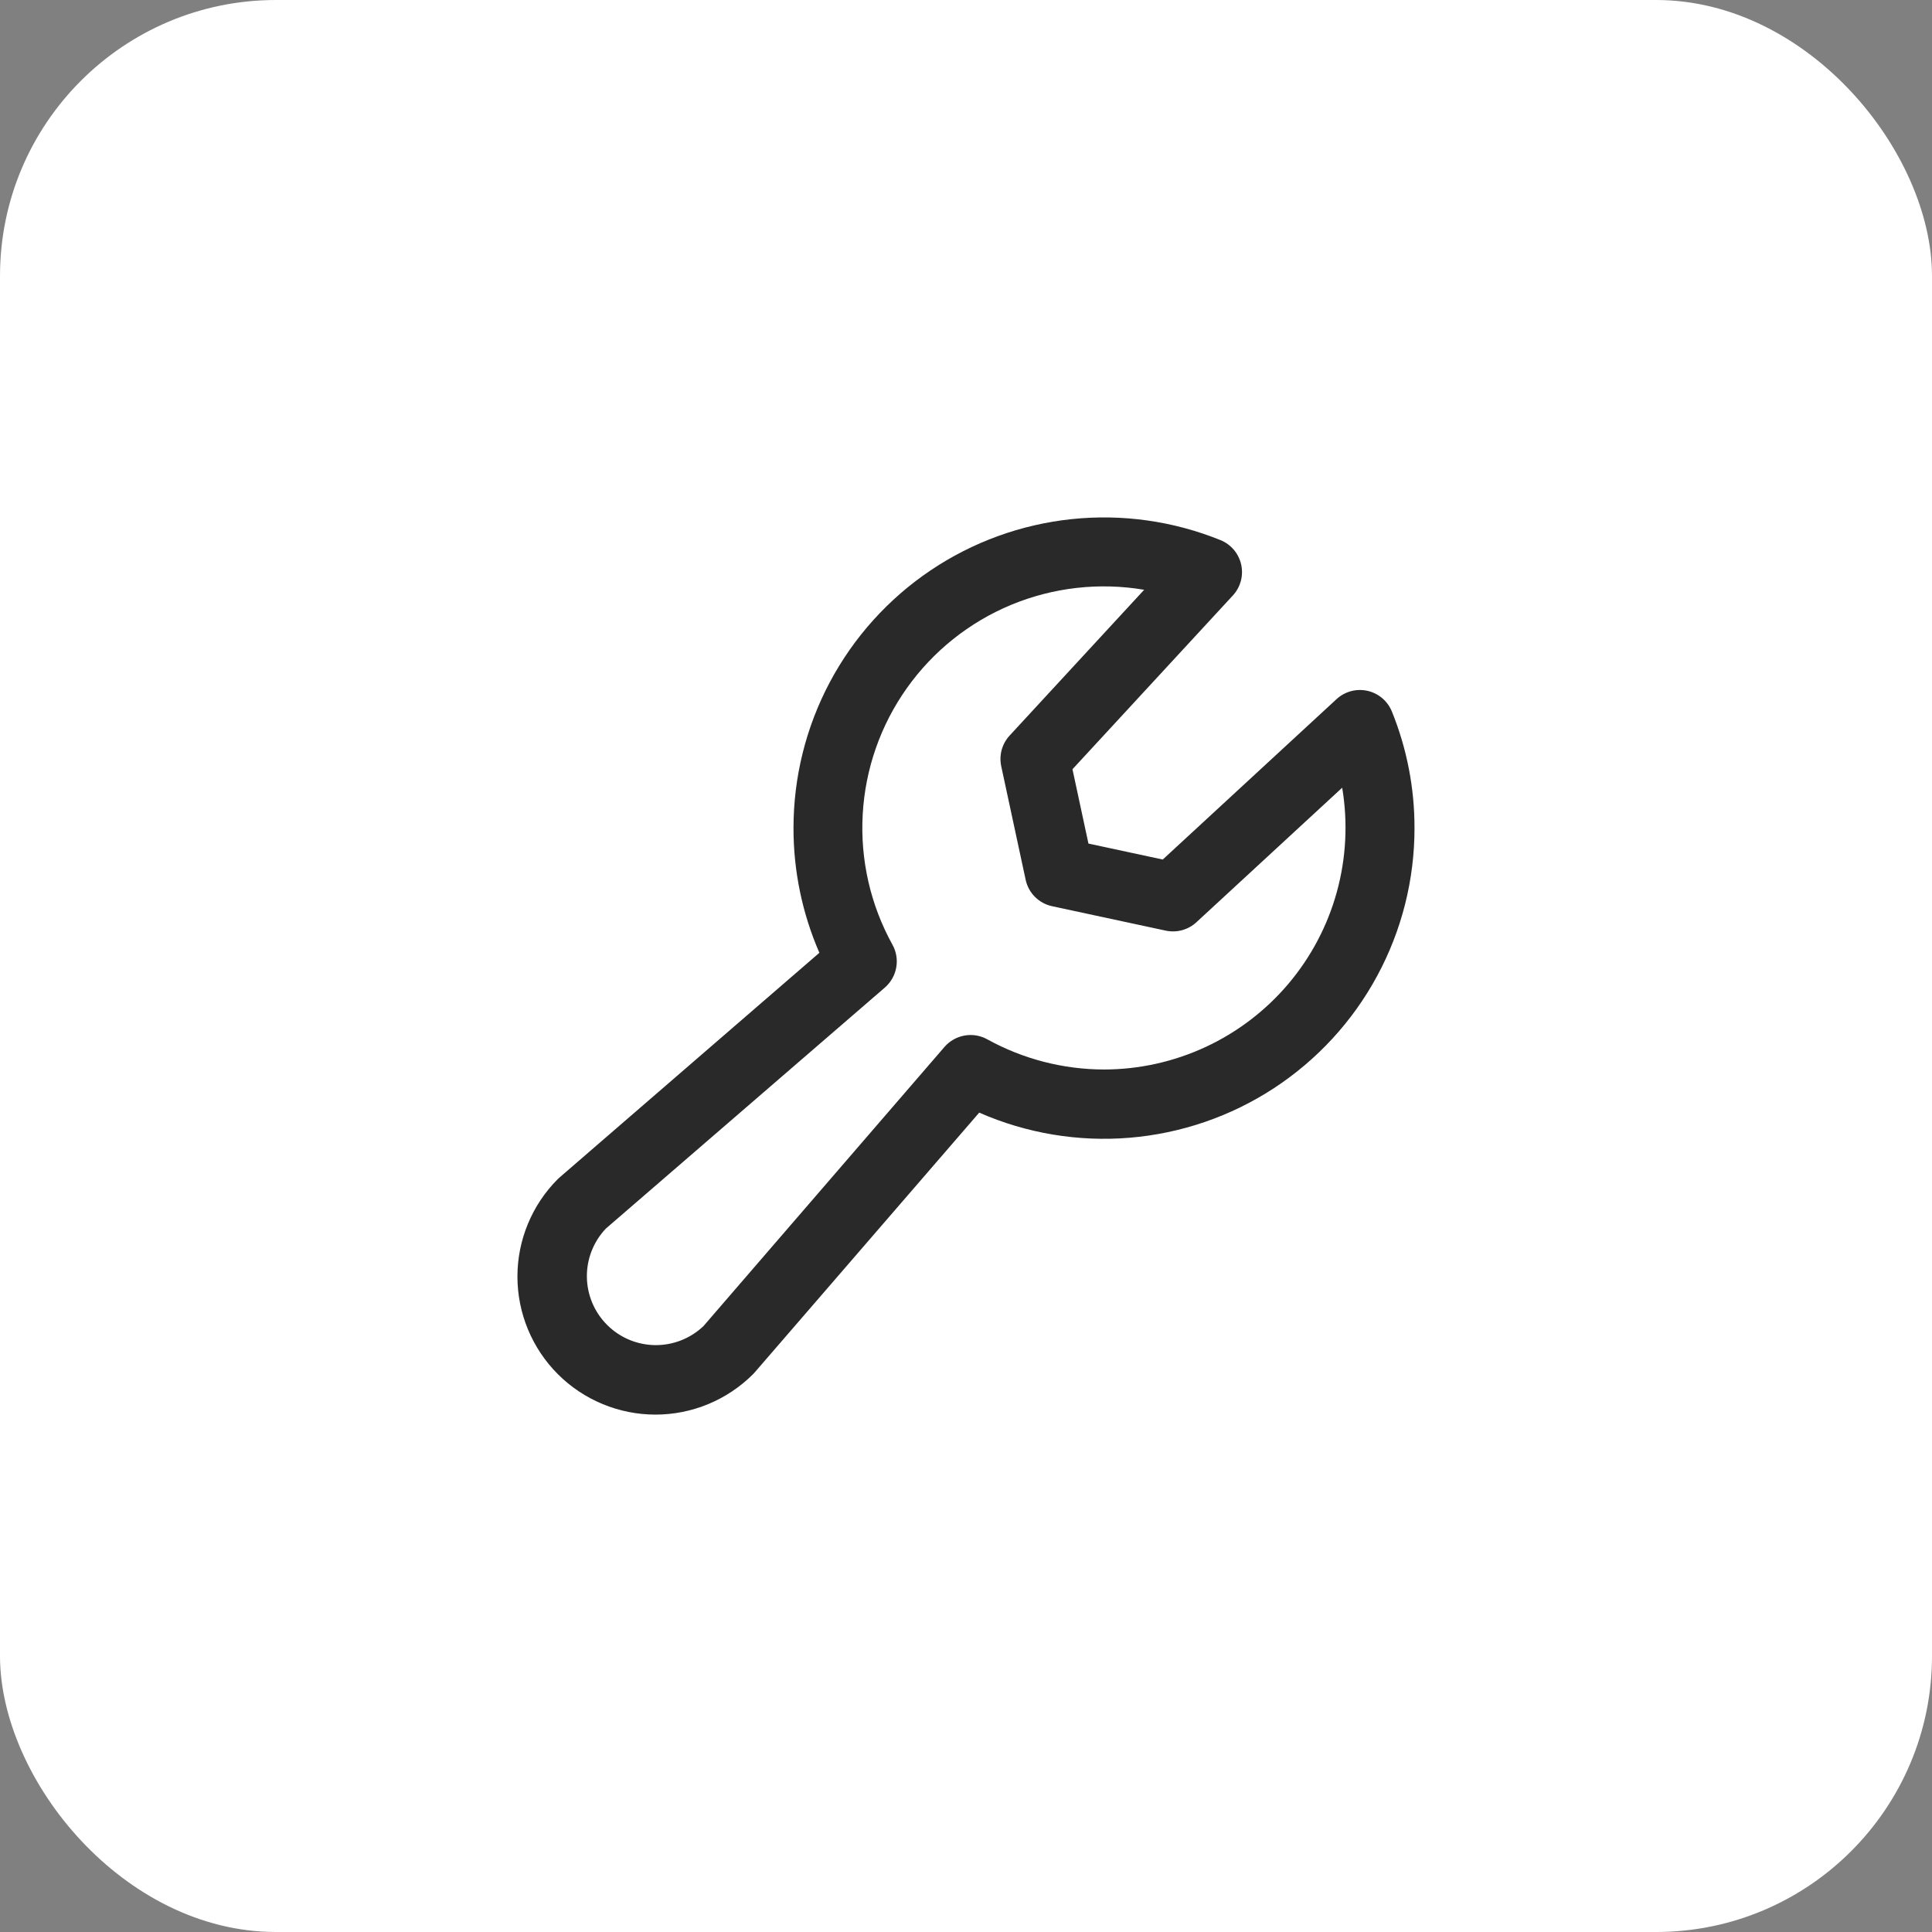
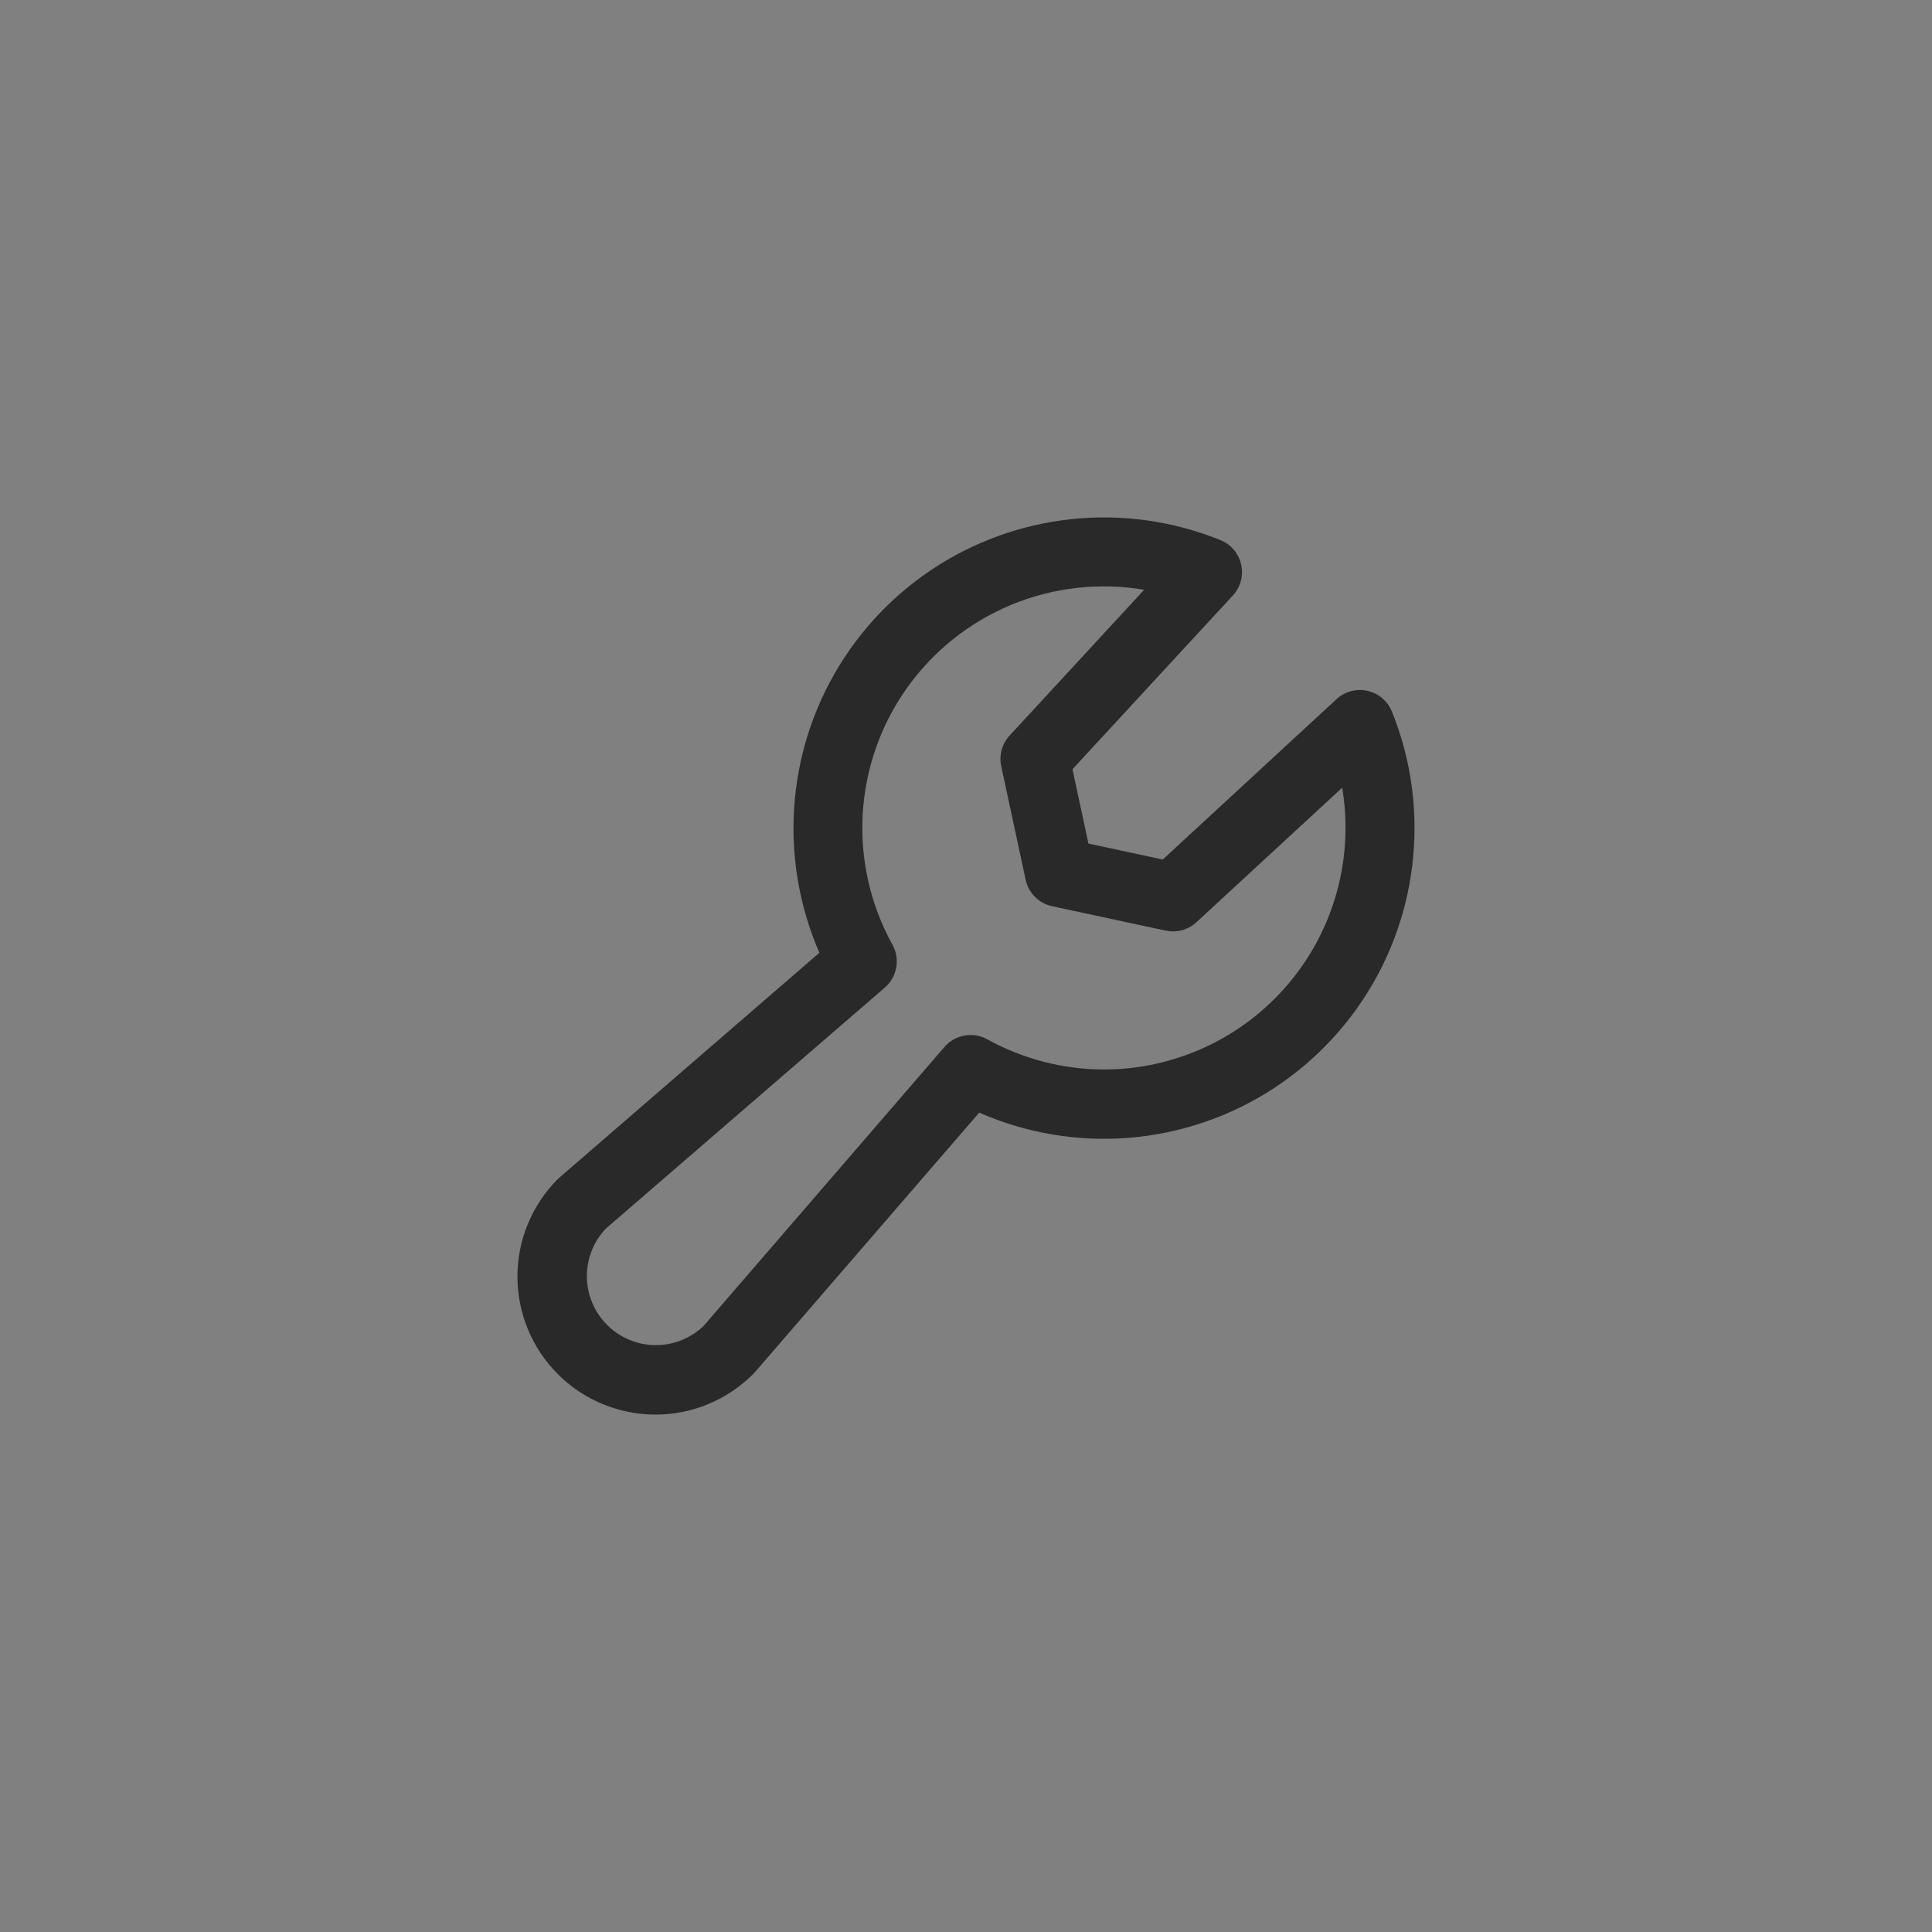
<svg xmlns="http://www.w3.org/2000/svg" width="56" height="56" viewBox="0 0 56 56" fill="none">
  <rect x="0" y="0" width="56" height="56" fill="#808080" stroke="none" />
-   <rect width="56" height="56" rx="8" fill="white" />
  <path d="M40.345 20.625C40.284 20.475 40.188 20.342 40.065 20.237C39.941 20.133 39.795 20.059 39.637 20.024C39.479 19.989 39.315 19.992 39.159 20.034C39.003 20.076 38.859 20.155 38.74 20.265L33.703 24.914L31.549 24.451L31.086 22.297L35.735 17.26C35.845 17.141 35.924 16.997 35.966 16.841C36.008 16.685 36.011 16.521 35.976 16.363C35.94 16.205 35.867 16.058 35.763 15.935C35.658 15.812 35.525 15.716 35.375 15.655C34.009 15.102 32.528 14.893 31.062 15.047C29.596 15.201 28.19 15.712 26.968 16.536C25.746 17.36 24.745 18.472 24.053 19.773C23.361 21.075 23 22.526 23 24C22.998 25.244 23.254 26.476 23.75 27.617L16.224 34.125C16.205 34.14 16.188 34.157 16.17 34.174C15.42 34.924 14.998 35.941 14.998 37.002C14.998 37.528 15.102 38.048 15.303 38.533C15.504 39.019 15.799 39.46 16.17 39.831C16.541 40.203 16.983 40.497 17.468 40.698C17.953 40.899 18.473 41.003 18.999 41.003C20.06 41.003 21.077 40.581 21.828 39.831C21.844 39.815 21.861 39.796 21.876 39.779L28.383 32.25C29.753 32.851 31.252 33.102 32.744 32.978C34.235 32.854 35.672 32.361 36.925 31.542C38.178 30.722 39.207 29.604 39.918 28.287C40.63 26.97 41.002 25.497 41 24C41.002 22.843 40.779 21.697 40.345 20.625ZM32 31C30.816 30.998 29.652 30.697 28.616 30.125C28.416 30.014 28.183 29.975 27.957 30.016C27.731 30.056 27.526 30.173 27.376 30.346L20.389 38.439C20.011 38.798 19.507 38.995 18.986 38.989C18.464 38.982 17.966 38.772 17.597 38.403C17.228 38.034 17.018 37.536 17.011 37.014C17.005 36.493 17.202 35.989 17.561 35.611L25.648 28.625C25.821 28.475 25.938 28.27 25.978 28.044C26.019 27.817 25.98 27.584 25.869 27.384C25.231 26.231 24.932 24.921 25.006 23.606C25.079 22.29 25.522 21.023 26.284 19.948C27.046 18.873 28.096 18.035 29.313 17.53C30.53 17.026 31.865 16.875 33.164 17.095L29.264 21.321C29.155 21.439 29.077 21.581 29.034 21.735C28.992 21.89 28.988 22.052 29.021 22.209L29.729 25.5C29.769 25.688 29.863 25.861 29.999 25.997C30.136 26.133 30.308 26.227 30.496 26.267L33.79 26.975C33.947 27.008 34.109 27.004 34.263 26.962C34.418 26.919 34.56 26.841 34.678 26.732L38.904 22.832C39.072 23.836 39.02 24.864 38.751 25.846C38.482 26.828 38.002 27.739 37.345 28.516C36.688 29.293 35.869 29.918 34.946 30.347C34.023 30.776 33.018 30.999 32 31Z" fill="#292929" />
</svg>